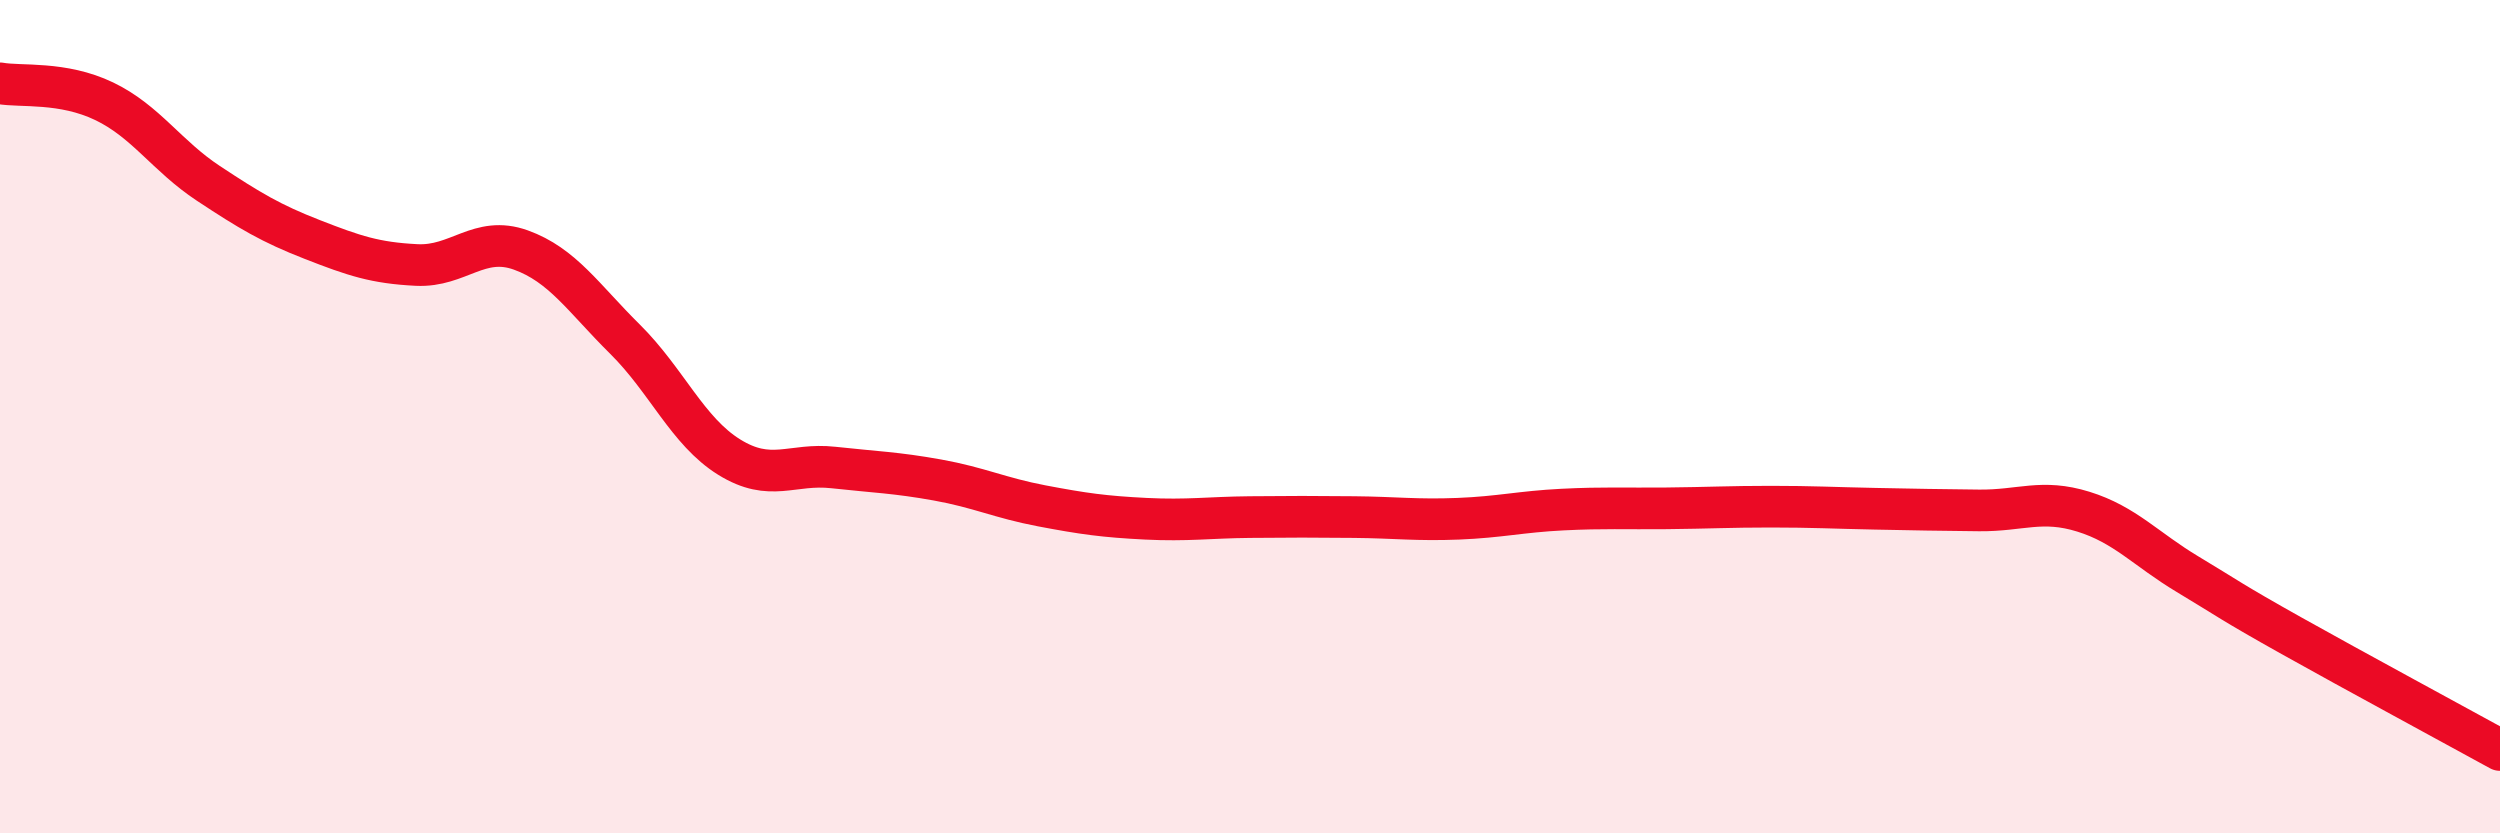
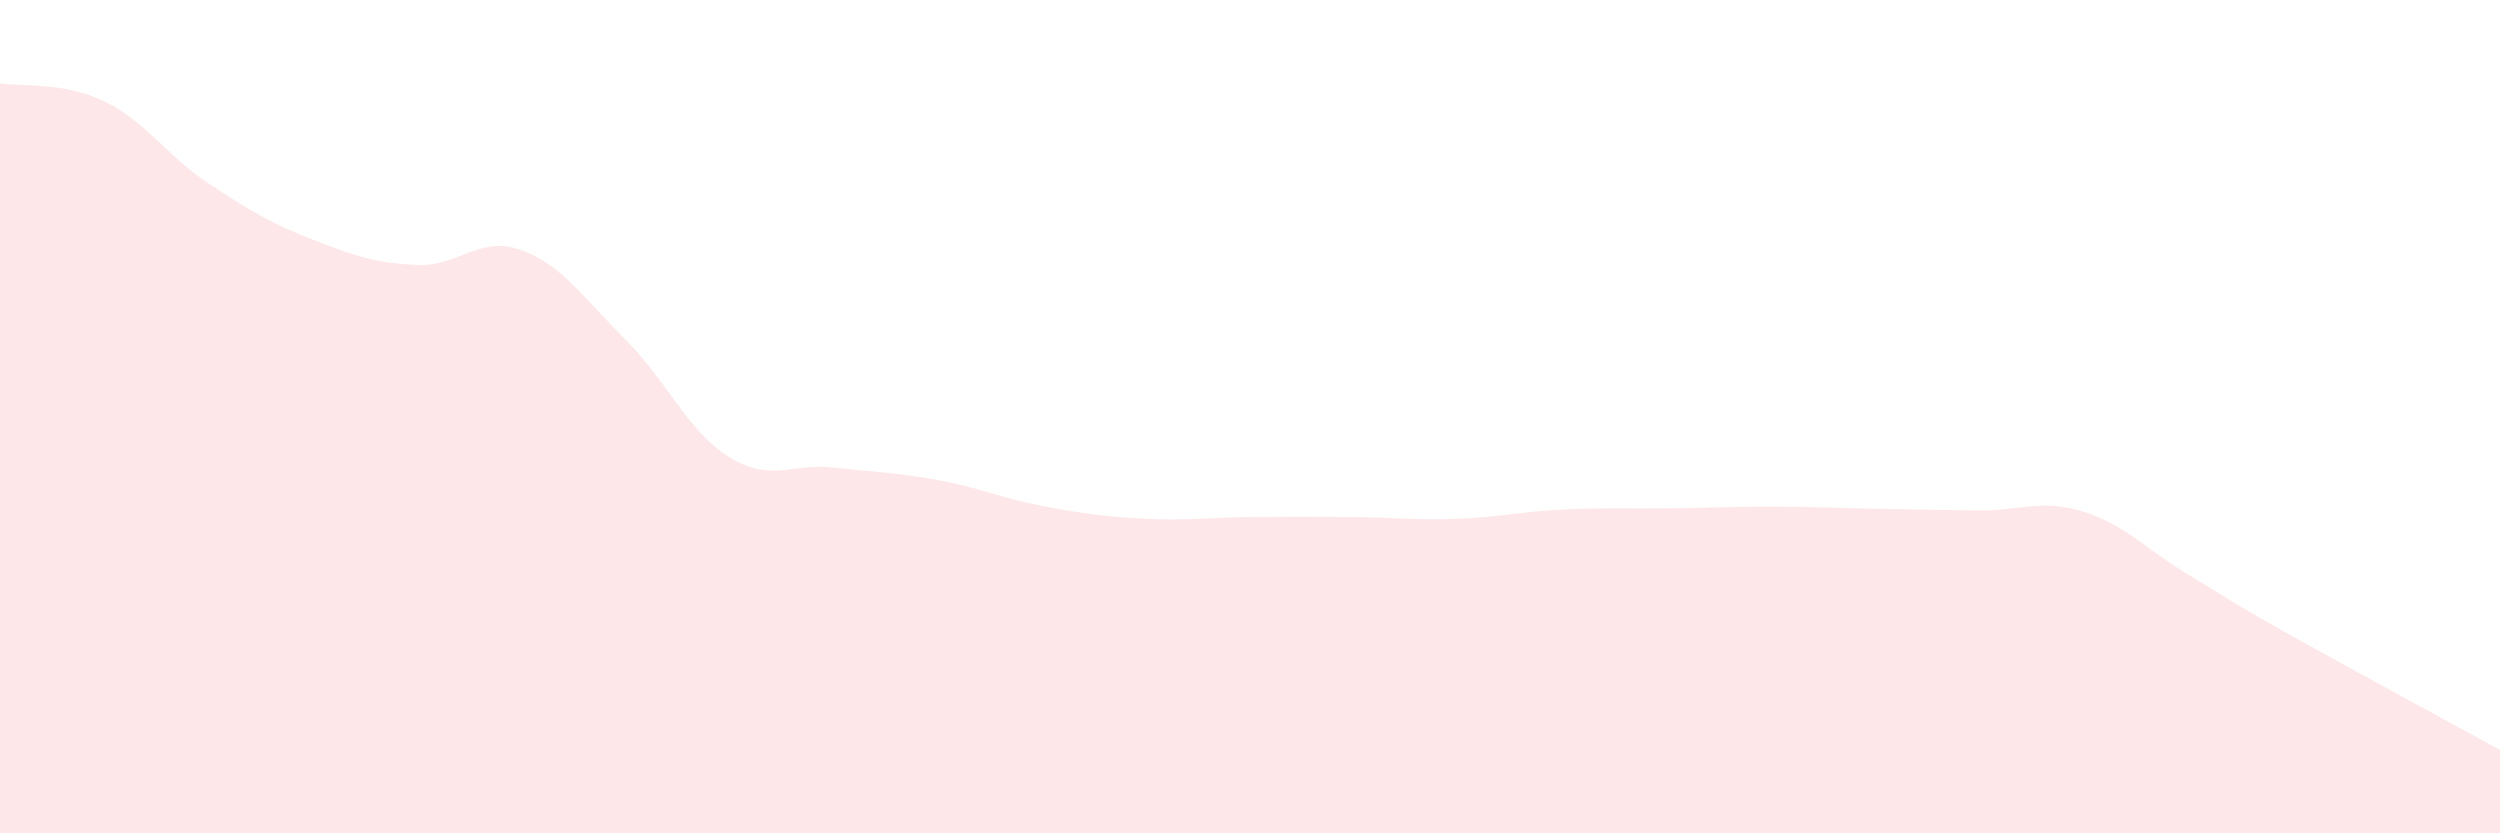
<svg xmlns="http://www.w3.org/2000/svg" width="60" height="20" viewBox="0 0 60 20">
  <path d="M 0,2 C 0.5,2.09 1.5,1.95 2.5,2.43 C 3.5,2.91 4,3.74 5,4.4 C 6,5.06 6.5,5.36 7.5,5.75 C 8.5,6.14 9,6.31 10,6.36 C 11,6.41 11.5,5.64 12.5,6 C 13.5,6.36 14,7.15 15,8.14 C 16,9.13 16.5,10.35 17.5,10.97 C 18.5,11.59 19,11.11 20,11.22 C 21,11.33 21.5,11.34 22.5,11.52 C 23.5,11.7 24,11.95 25,12.14 C 26,12.33 26.5,12.4 27.5,12.45 C 28.5,12.5 29,12.42 30,12.41 C 31,12.4 31.5,12.4 32.5,12.41 C 33.5,12.42 34,12.49 35,12.45 C 36,12.41 36.5,12.28 37.5,12.23 C 38.5,12.18 39,12.21 40,12.2 C 41,12.19 41.5,12.16 42.5,12.16 C 43.5,12.16 44,12.19 45,12.21 C 46,12.23 46.5,12.24 47.5,12.25 C 48.5,12.26 49,11.97 50,12.28 C 51,12.59 51.5,13.18 52.5,13.78 C 53.5,14.38 53.5,14.42 55,15.26 C 56.5,16.1 59,17.45 60,18L60 20L0 20Z" fill="#EB0A25" opacity="0.1" stroke-linecap="round" stroke-linejoin="round" />
-   <path d="M 0,2 C 0.5,2.09 1.5,1.95 2.5,2.43 C 3.5,2.91 4,3.74 5,4.4 C 6,5.06 6.5,5.36 7.5,5.75 C 8.5,6.14 9,6.31 10,6.36 C 11,6.41 11.5,5.64 12.5,6 C 13.5,6.36 14,7.15 15,8.14 C 16,9.13 16.5,10.35 17.5,10.97 C 18.5,11.59 19,11.11 20,11.22 C 21,11.33 21.5,11.34 22.5,11.52 C 23.5,11.7 24,11.95 25,12.14 C 26,12.33 26.5,12.4 27.5,12.45 C 28.5,12.5 29,12.42 30,12.41 C 31,12.4 31.5,12.4 32.5,12.41 C 33.5,12.42 34,12.49 35,12.45 C 36,12.41 36.5,12.28 37.5,12.23 C 38.5,12.18 39,12.21 40,12.2 C 41,12.19 41.5,12.16 42.5,12.16 C 43.5,12.16 44,12.19 45,12.21 C 46,12.23 46.5,12.24 47.5,12.25 C 48.5,12.26 49,11.97 50,12.28 C 51,12.59 51.5,13.18 52.5,13.78 C 53.5,14.38 53.5,14.42 55,15.26 C 56.5,16.1 59,17.45 60,18" stroke="#EB0A25" stroke-width="1" fill="none" stroke-linecap="round" stroke-linejoin="round" />
</svg>